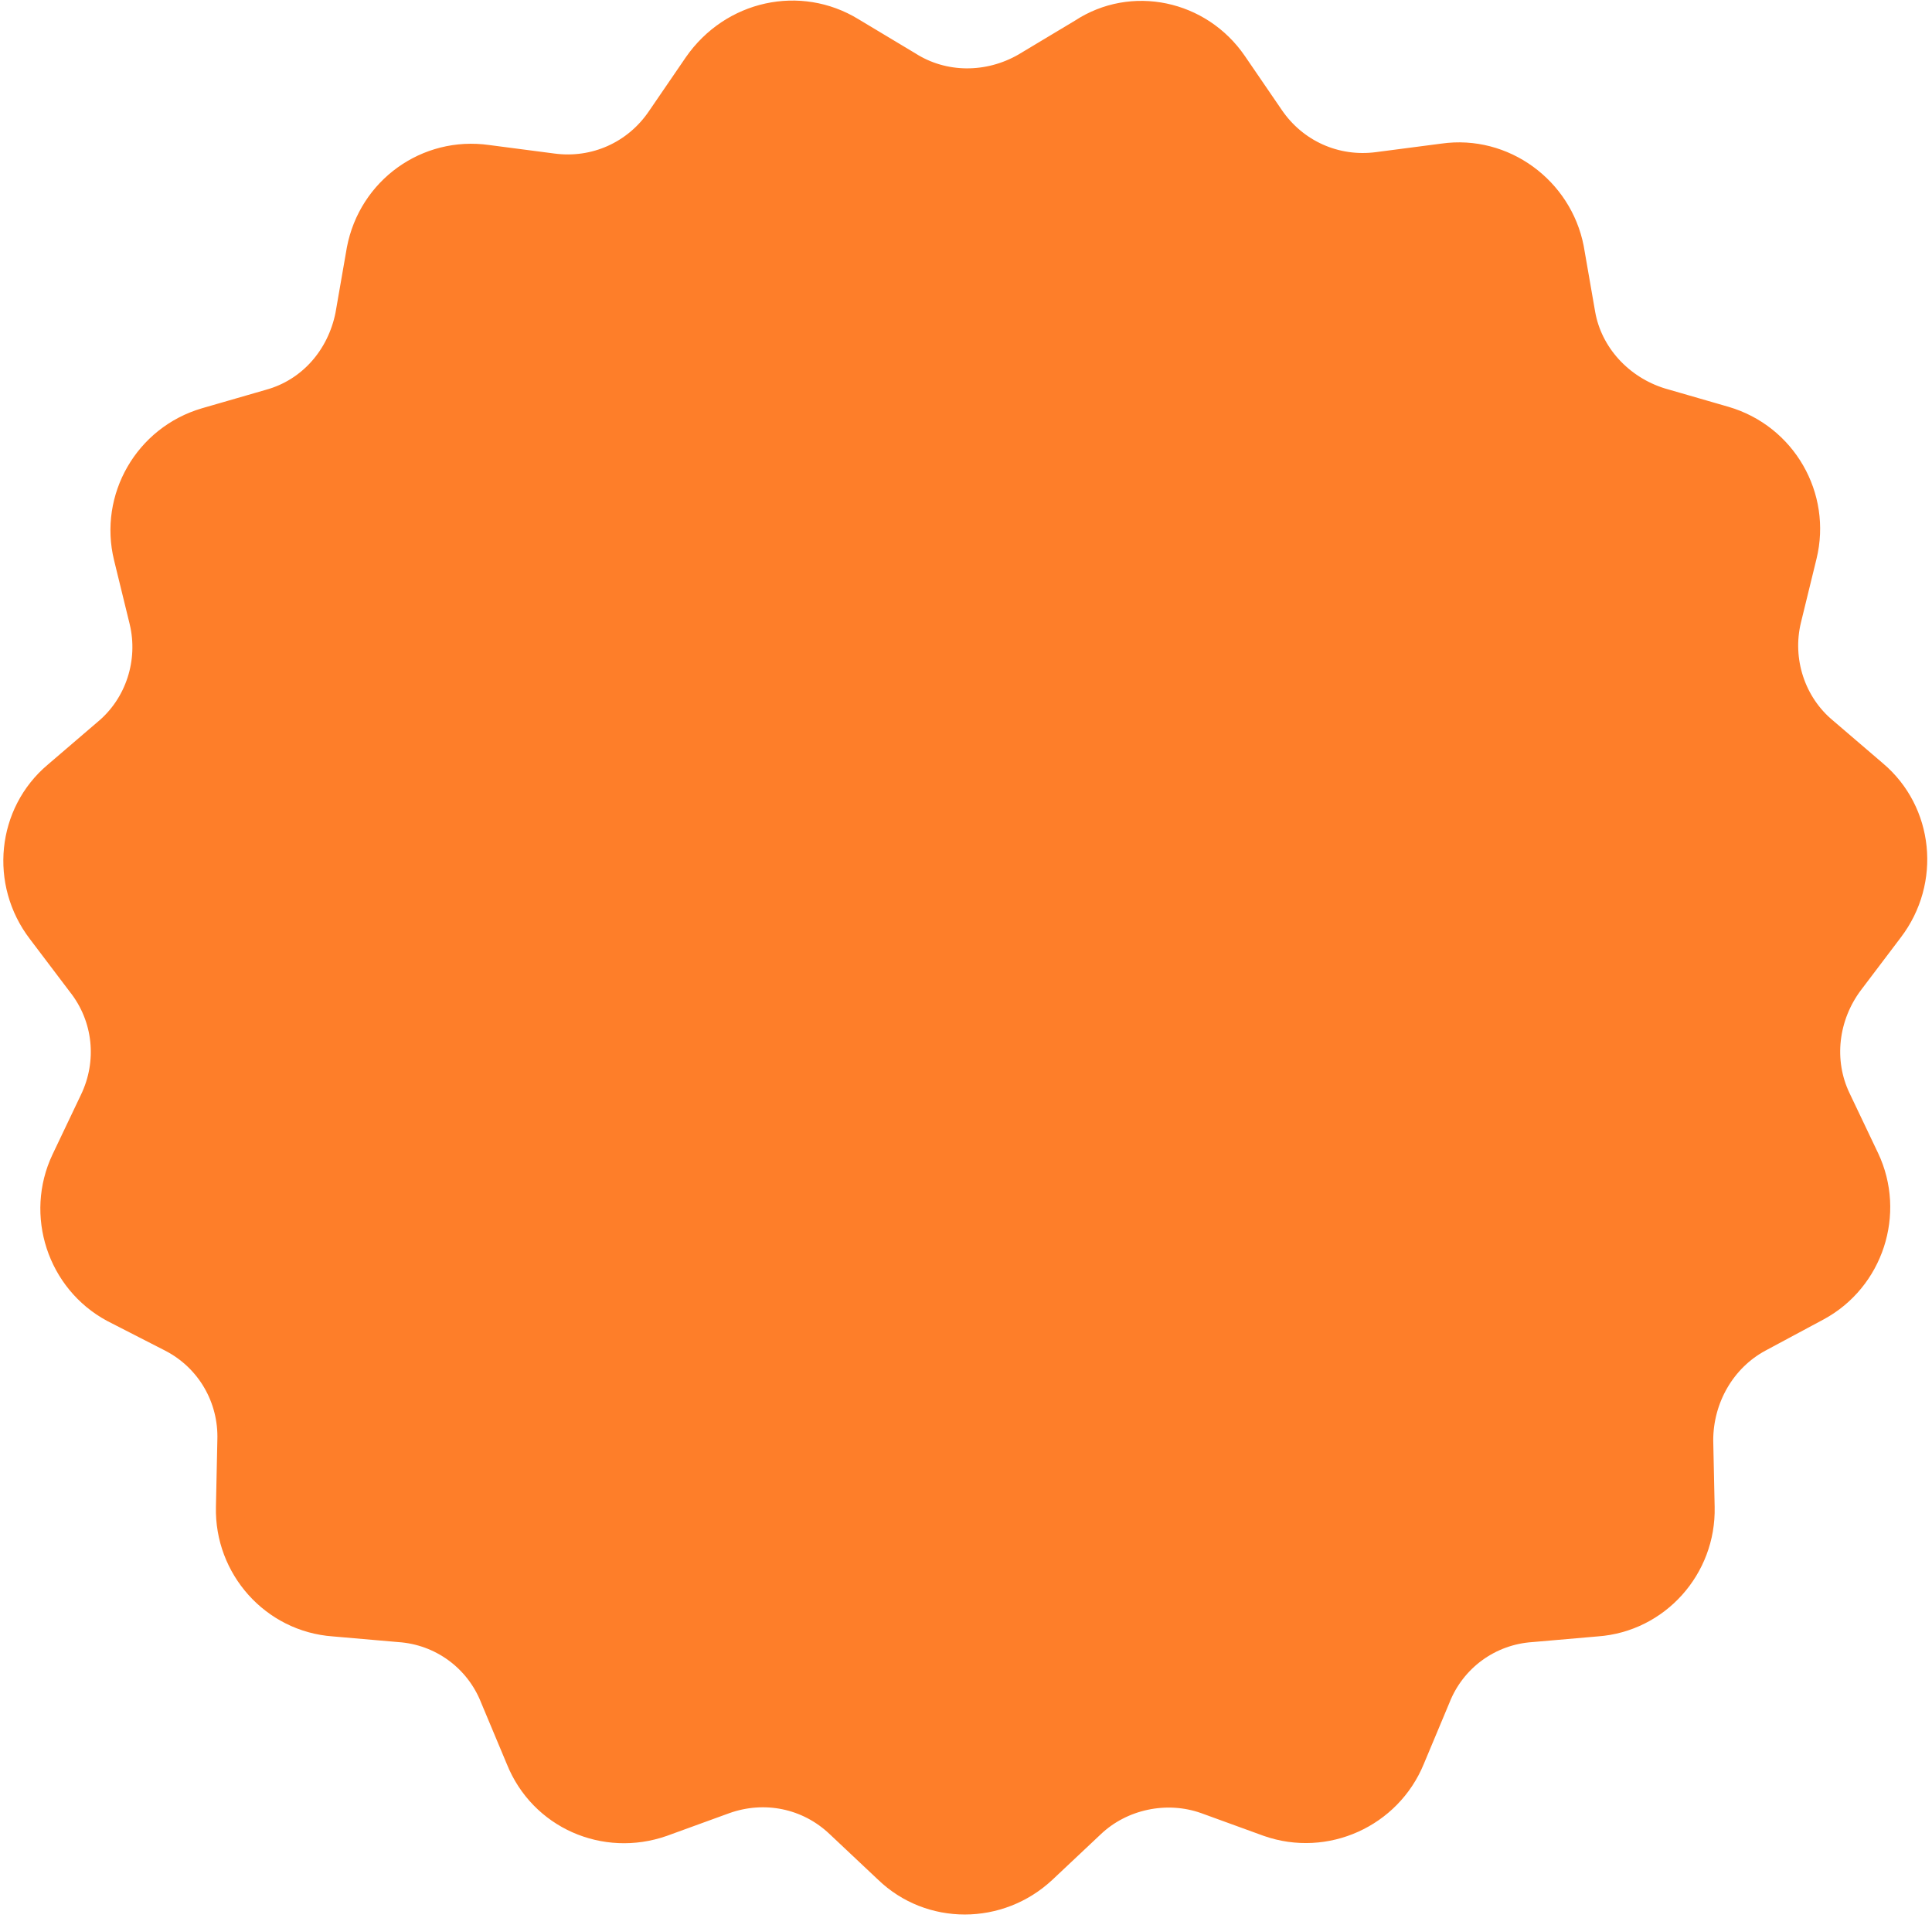
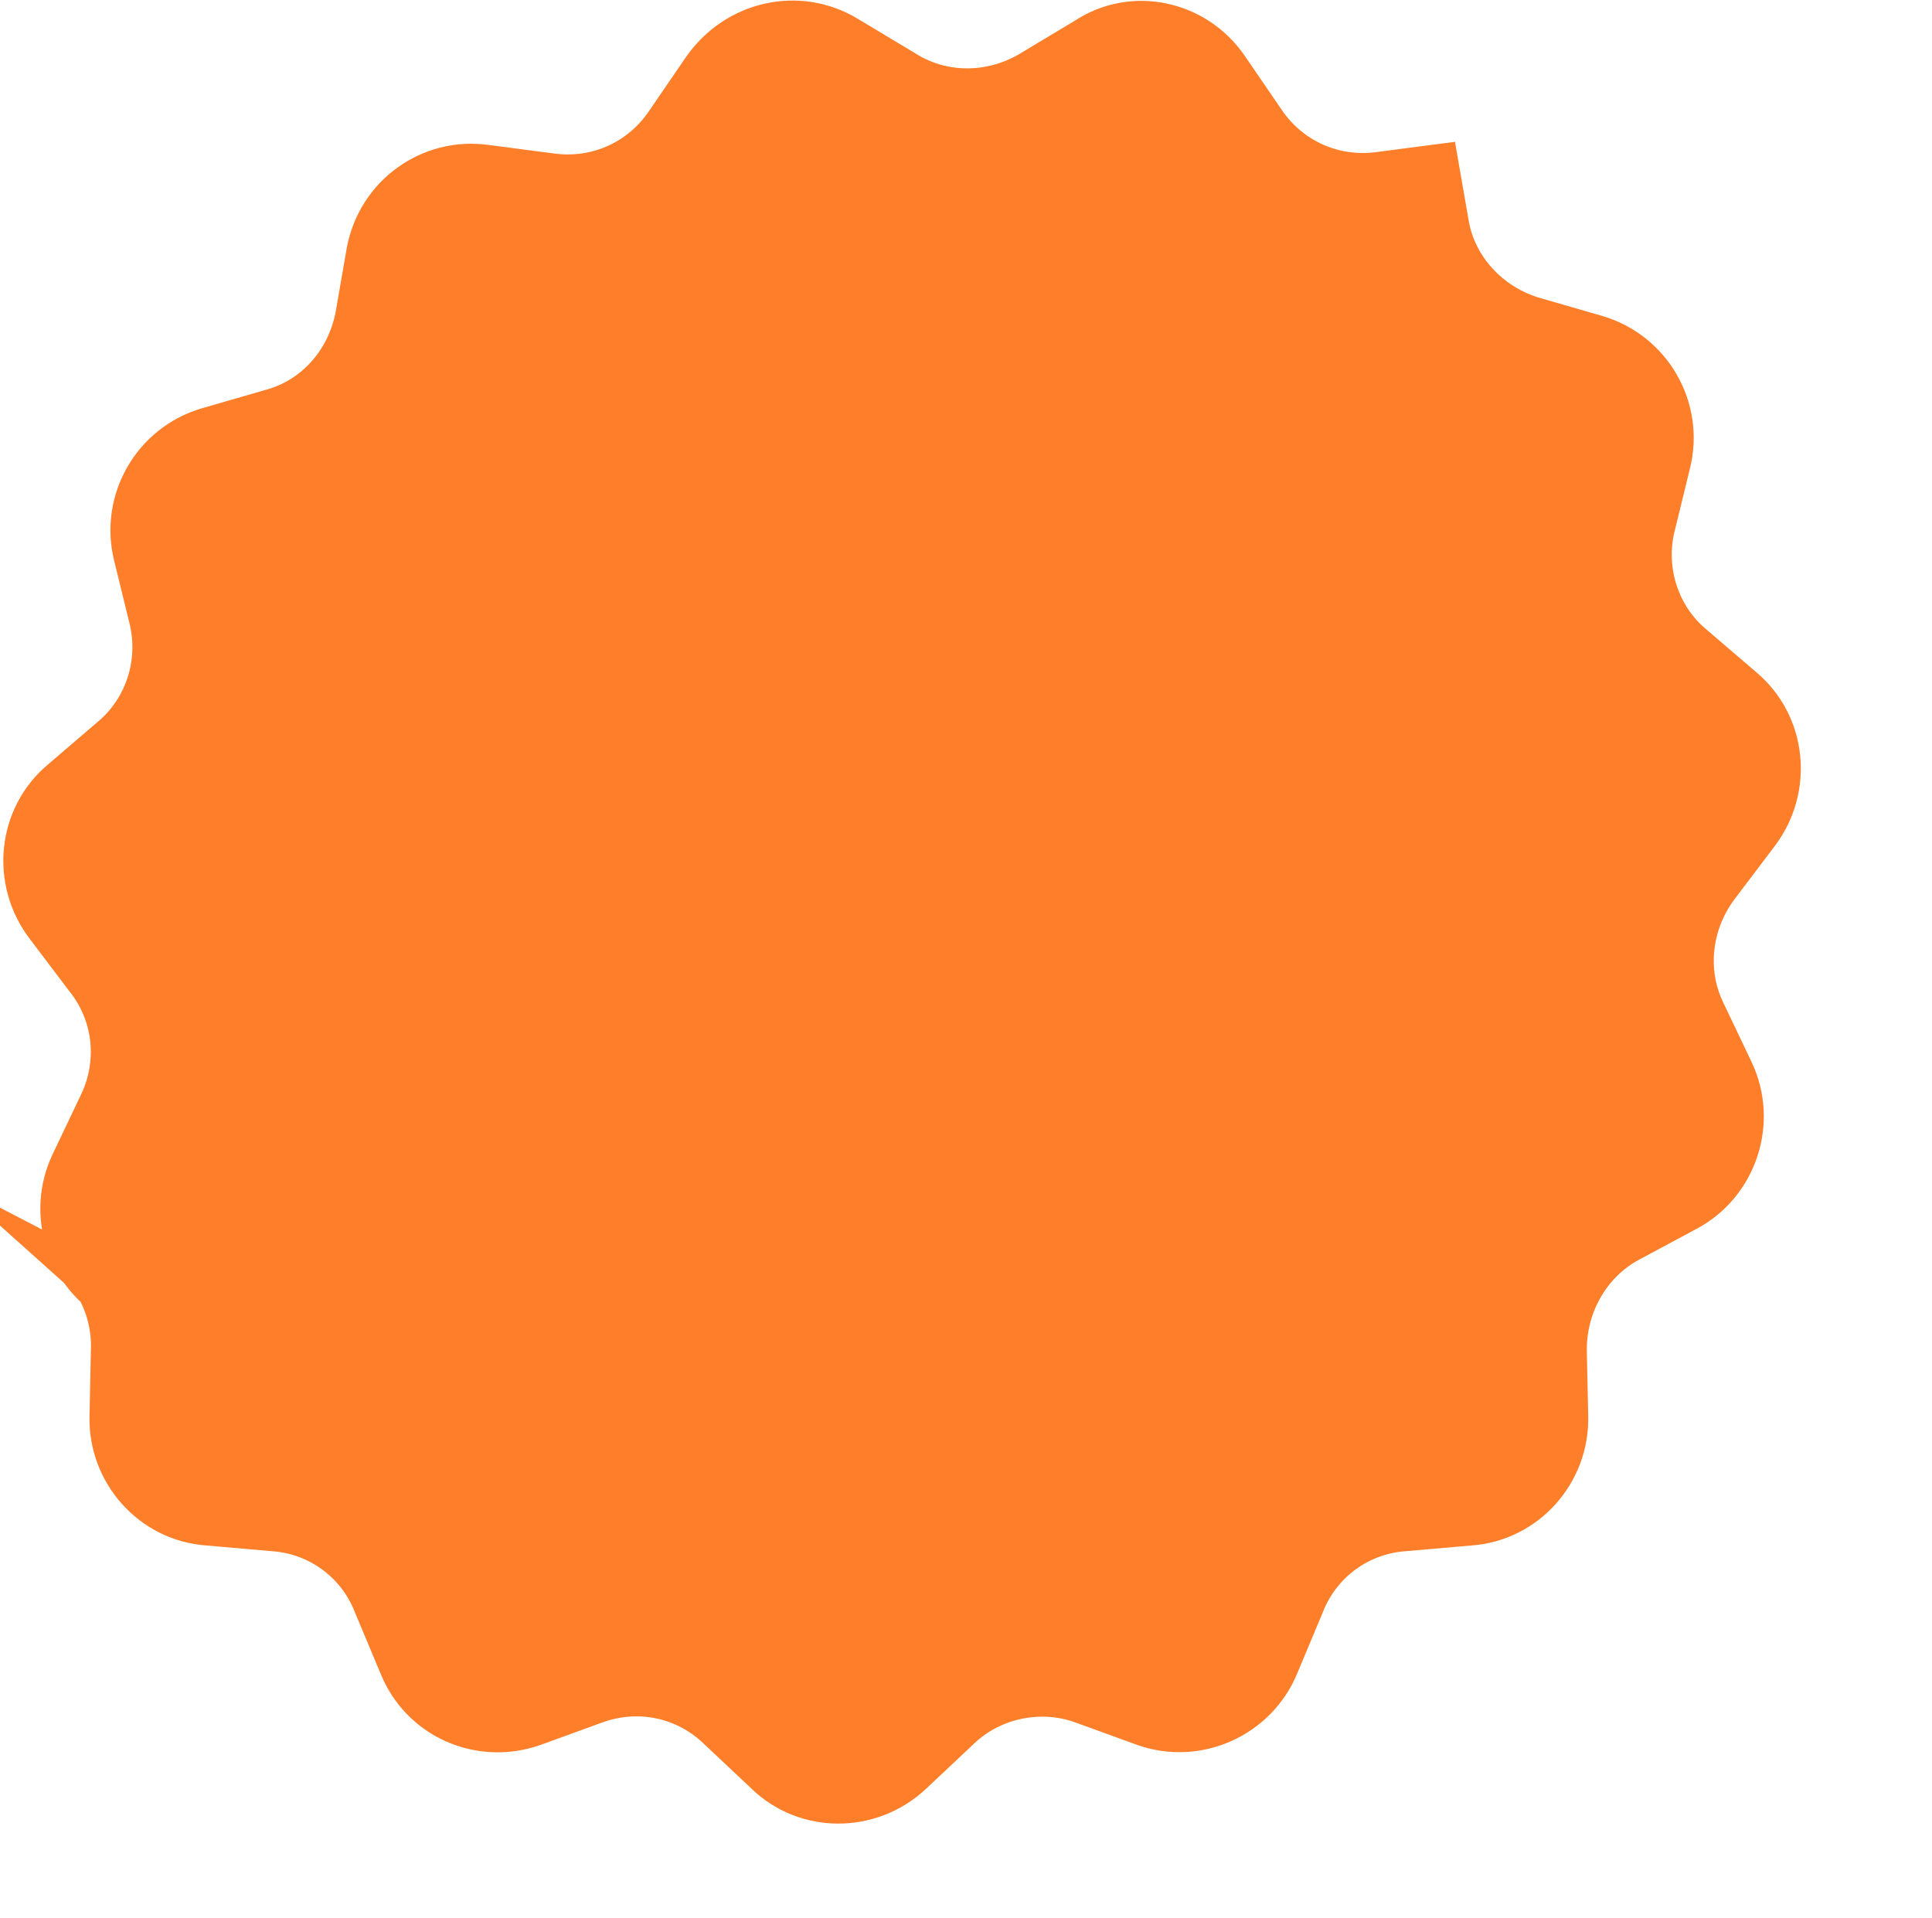
<svg xmlns="http://www.w3.org/2000/svg" version="1.1" id="レイヤー_1" x="0px" y="0px" width="136px" height="135px" viewBox="0 0 136 135" style="enable-background:new 0 0 136 135;" xml:space="preserve">
  <style type="text/css">
	.st0{fill:#fe7e29;stroke:#fe7e29;stroke-width:2;stroke-miterlimit:10;}
</style>
-   <path class="st0" d="M72.2,4.7l4-2.4C79.7,0,84.4,1,86.8,4.5l2.6,3.8c1.7,2.5,4.6,3.8,7.6,3.4l4.6-0.6c4.2-0.6,8.1,2.3,8.9,6.4  l0.8,4.6c0.5,2.9,2.7,5.3,5.6,6.2l4.5,1.3c4.1,1.2,6.5,5.4,5.5,9.5l-1.1,4.5c-0.7,2.9,0.3,6,2.6,7.9l3.5,3c3.2,2.7,3.7,7.5,1.1,10.9  l-2.8,3.7c-1.8,2.4-2.2,5.6-0.9,8.3l2,4.2c1.8,3.8,0.3,8.4-3.4,10.4l-4.1,2.2c-2.6,1.4-4.2,4.2-4.2,7.2l0.1,4.7  c0.1,4.2-3.1,7.8-7.3,8.1l-4.6,0.4c-3,0.2-5.6,2.1-6.7,4.9l-1.8,4.3c-1.6,3.9-6,5.9-10,4.5l-4.4-1.6c-2.8-1-6-0.3-8.1,1.7l-3.4,3.2  c-3.1,2.9-7.9,2.9-10.9,0l-3.4-3.2c-2.2-2.1-5.3-2.7-8.1-1.7l-4.4,1.6c-4,1.4-8.4-0.5-10-4.5l-1.8-4.3c-1.1-2.8-3.7-4.7-6.7-4.9  l-4.6-0.4c-4.2-0.3-7.4-3.9-7.3-8.1l0.1-4.7c0.1-3-1.5-5.8-4.2-7.2L8,92.1c-3.7-2-5.2-6.6-3.4-10.4l2-4.2c1.3-2.7,1-5.9-0.9-8.3  l-2.8-3.7c-2.6-3.4-2.1-8.2,1.1-10.9l3.5-3c2.3-1.9,3.3-5,2.6-7.9l-1.1-4.5c-1-4.1,1.4-8.3,5.5-9.5l4.5-1.3c2.9-0.8,5-3.2,5.6-6.2  l0.8-4.6c0.8-4.2,4.7-7,8.9-6.4l4.6,0.6c3,0.4,5.9-0.9,7.6-3.4l2.6-3.8C51.6,1,56.3,0,59.9,2.2l4,2.4C66.4,6.2,69.6,6.2,72.2,4.7z" />
+   <path class="st0" d="M72.2,4.7l4-2.4C79.7,0,84.4,1,86.8,4.5l2.6,3.8c1.7,2.5,4.6,3.8,7.6,3.4l4.6-0.6l0.8,4.6c0.5,2.9,2.7,5.3,5.6,6.2l4.5,1.3c4.1,1.2,6.5,5.4,5.5,9.5l-1.1,4.5c-0.7,2.9,0.3,6,2.6,7.9l3.5,3c3.2,2.7,3.7,7.5,1.1,10.9  l-2.8,3.7c-1.8,2.4-2.2,5.6-0.9,8.3l2,4.2c1.8,3.8,0.3,8.4-3.4,10.4l-4.1,2.2c-2.6,1.4-4.2,4.2-4.2,7.2l0.1,4.7  c0.1,4.2-3.1,7.8-7.3,8.1l-4.6,0.4c-3,0.2-5.6,2.1-6.7,4.9l-1.8,4.3c-1.6,3.9-6,5.9-10,4.5l-4.4-1.6c-2.8-1-6-0.3-8.1,1.7l-3.4,3.2  c-3.1,2.9-7.9,2.9-10.9,0l-3.4-3.2c-2.2-2.1-5.3-2.7-8.1-1.7l-4.4,1.6c-4,1.4-8.4-0.5-10-4.5l-1.8-4.3c-1.1-2.8-3.7-4.7-6.7-4.9  l-4.6-0.4c-4.2-0.3-7.4-3.9-7.3-8.1l0.1-4.7c0.1-3-1.5-5.8-4.2-7.2L8,92.1c-3.7-2-5.2-6.6-3.4-10.4l2-4.2c1.3-2.7,1-5.9-0.9-8.3  l-2.8-3.7c-2.6-3.4-2.1-8.2,1.1-10.9l3.5-3c2.3-1.9,3.3-5,2.6-7.9l-1.1-4.5c-1-4.1,1.4-8.3,5.5-9.5l4.5-1.3c2.9-0.8,5-3.2,5.6-6.2  l0.8-4.6c0.8-4.2,4.7-7,8.9-6.4l4.6,0.6c3,0.4,5.9-0.9,7.6-3.4l2.6-3.8C51.6,1,56.3,0,59.9,2.2l4,2.4C66.4,6.2,69.6,6.2,72.2,4.7z" />
</svg>